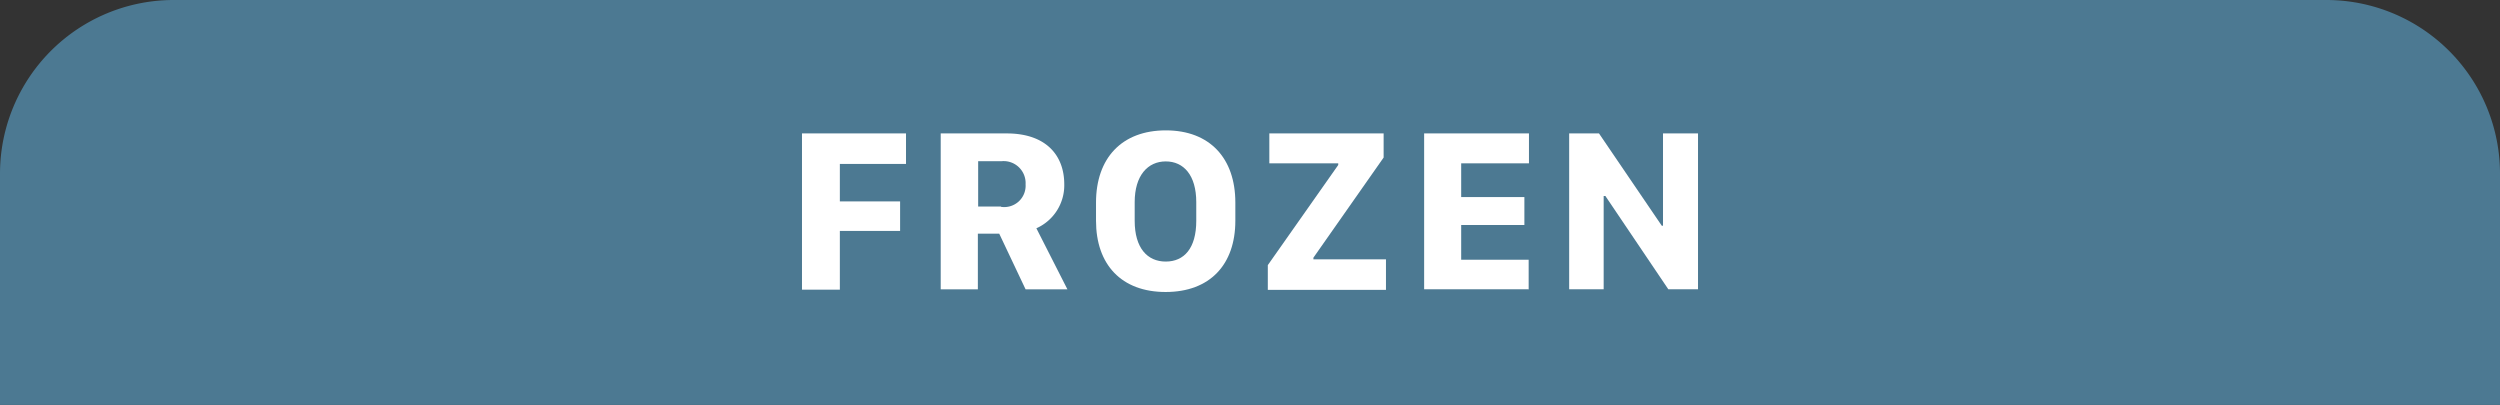
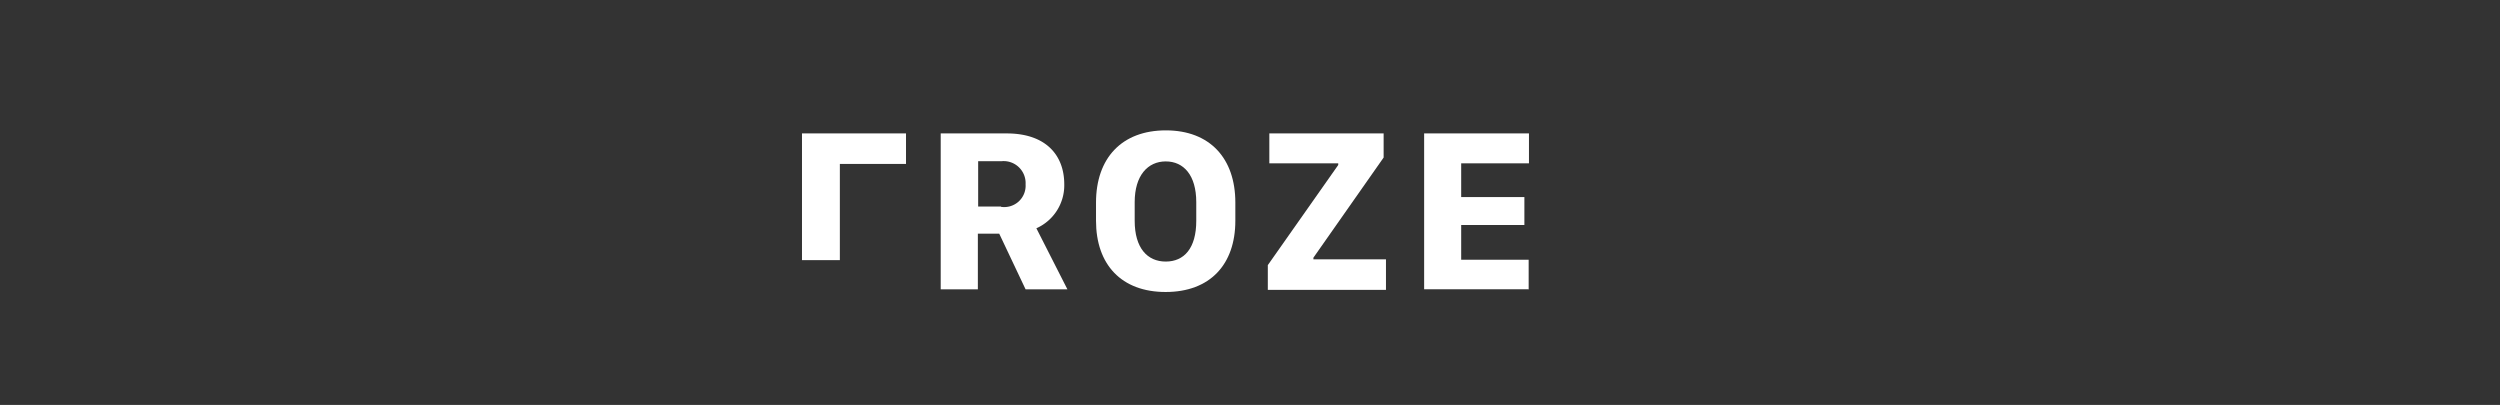
<svg xmlns="http://www.w3.org/2000/svg" id="_ÎÓÈ_1" data-name="—ÎÓÈ_1" viewBox="0 0 245.64 39.79">
  <rect x="0" y="0" width="245.64" height="39.79" fill="#333333" stroke="none" />
  <defs>
    <style>
      .cls-1 {
        fill: #4c7992;
      }

      .cls-2 {
        fill: #fff;
      }
    </style>
  </defs>
  <title>frozen</title>
  <g>
-     <path class="cls-1" d="M17.07,0h211.5a17.07,17.07,0,0,1,17.07,17.07V39.79a0,0,0,0,1,0,0H0a0,0,0,0,1,0,0V17.07A17.07,17.07,0,0,1,17.07,0Z" />
    <g>
-       <path class="cls-2" d="M104.23,53.31V38h10.22v3h-6.5v3.68h5.92v2.9h-5.92v5.77h-3.72Z" transform="translate(-25.43 -24.89)" />
+       <path class="cls-2" d="M104.23,53.31V38h10.22v3h-6.5v3.68h5.92h-5.92v5.77h-3.72Z" transform="translate(-25.43 -24.89)" />
      <path class="cls-2" d="M130,43a4.62,4.62,0,0,1-2.74,4.32l3.05,6h-4.11l-2.59-5.47h-2.1v5.47h-3.65V38h6.49C128.16,38,130,40.11,130,43Zm-6.23,2.21A2.1,2.1,0,0,0,126.2,43a2.16,2.16,0,0,0-2.37-2.27h-2.29v4.45h2.26Z" transform="translate(-25.43 -24.89)" />
      <path class="cls-2" d="M133.12,44.79c0-4.36,2.53-7.09,6.86-7.09s6.83,2.75,6.83,7.09v1.79c0,4.31-2.5,7-6.85,7s-6.84-2.7-6.84-7V44.79Zm3.8,1.8c0,2.66,1.24,4,3.05,4s3-1.31,3-4V44.75c0-2.65-1.24-4-3-4s-3.05,1.38-3.05,4v1.84Z" transform="translate(-25.43 -24.89)" />
      <path class="cls-2" d="M150,50.94l6.92-9.84V40.94h-6.77V38h11.23v2.37l-6.9,9.84v0.16h7.13v3H150V50.94Z" transform="translate(-25.43 -24.89)" />
      <path class="cls-2" d="M175.66,53.31h-10.3V38h10.3v2.94H169v3.31h6.21V47H169v3.41h6.63v2.94Z" transform="translate(-25.43 -24.89)" />
-       <path class="cls-2" d="M179.61,53.31V38h2.93l6.17,9.07h0.12V38h3.44V53.31h-2.92l-6.18-9.16H183v9.16h-3.43Z" transform="translate(-25.43 -24.89)" />
    </g>
  </g>
</svg>